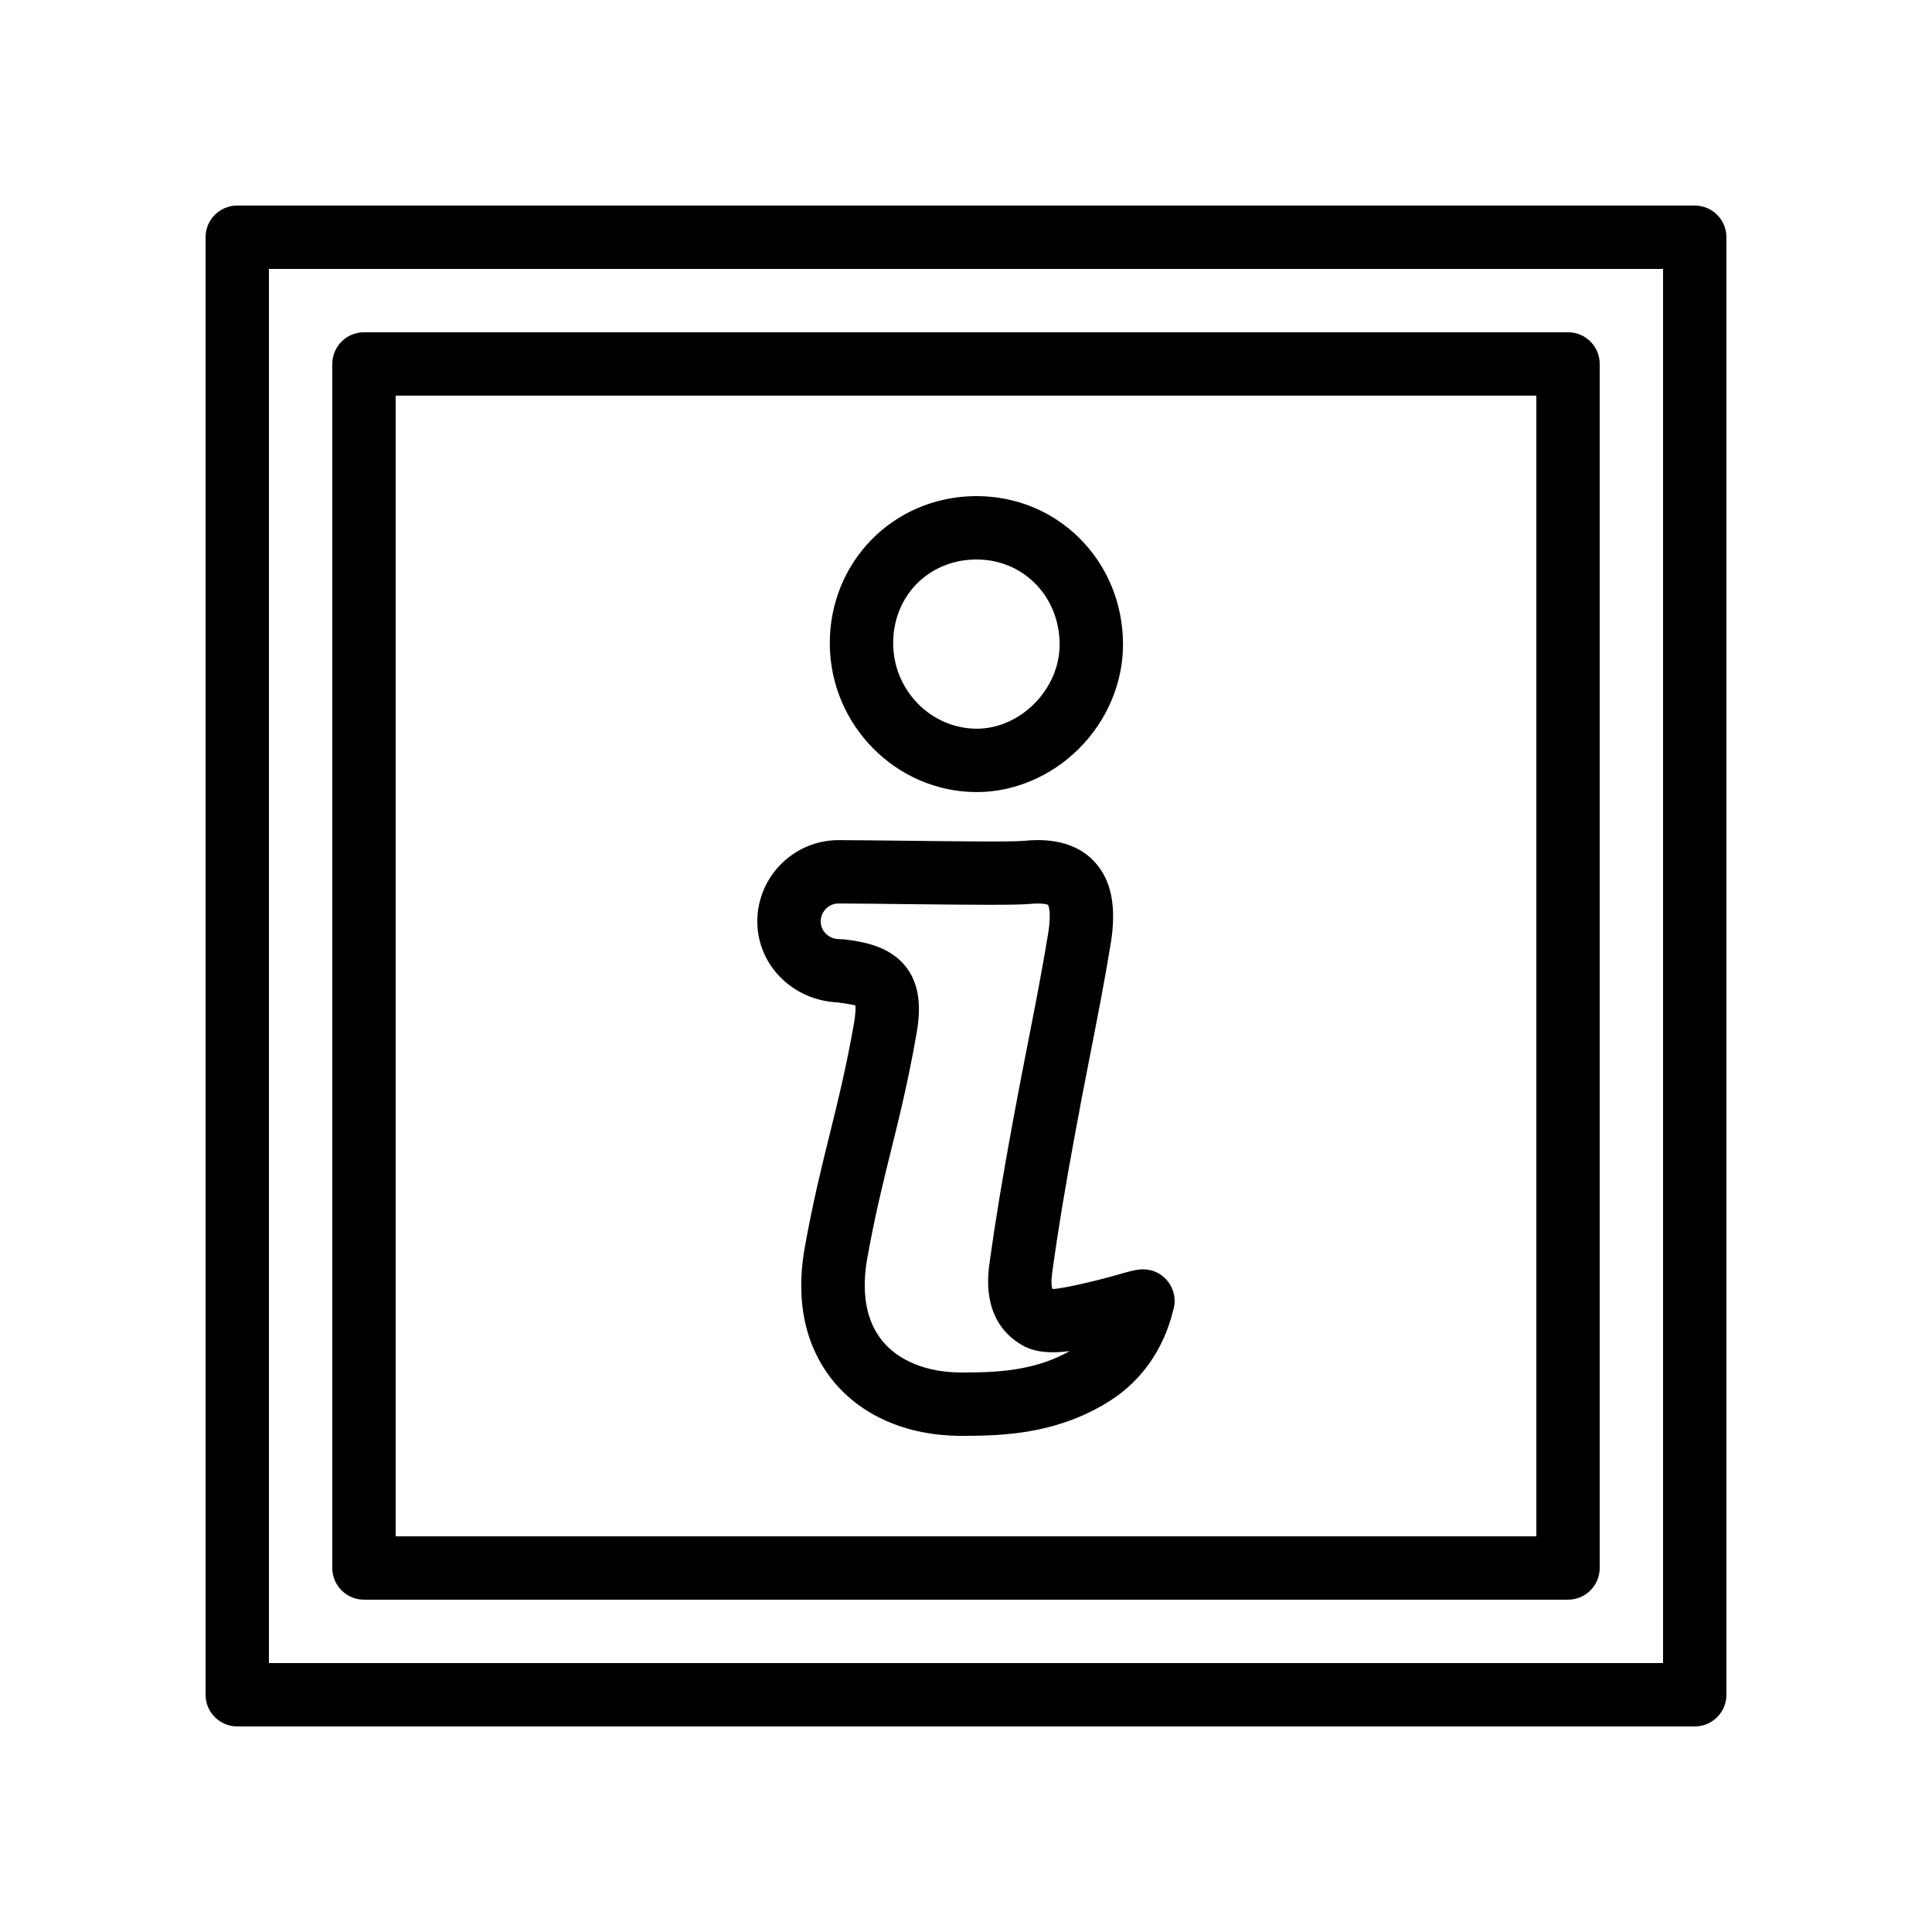
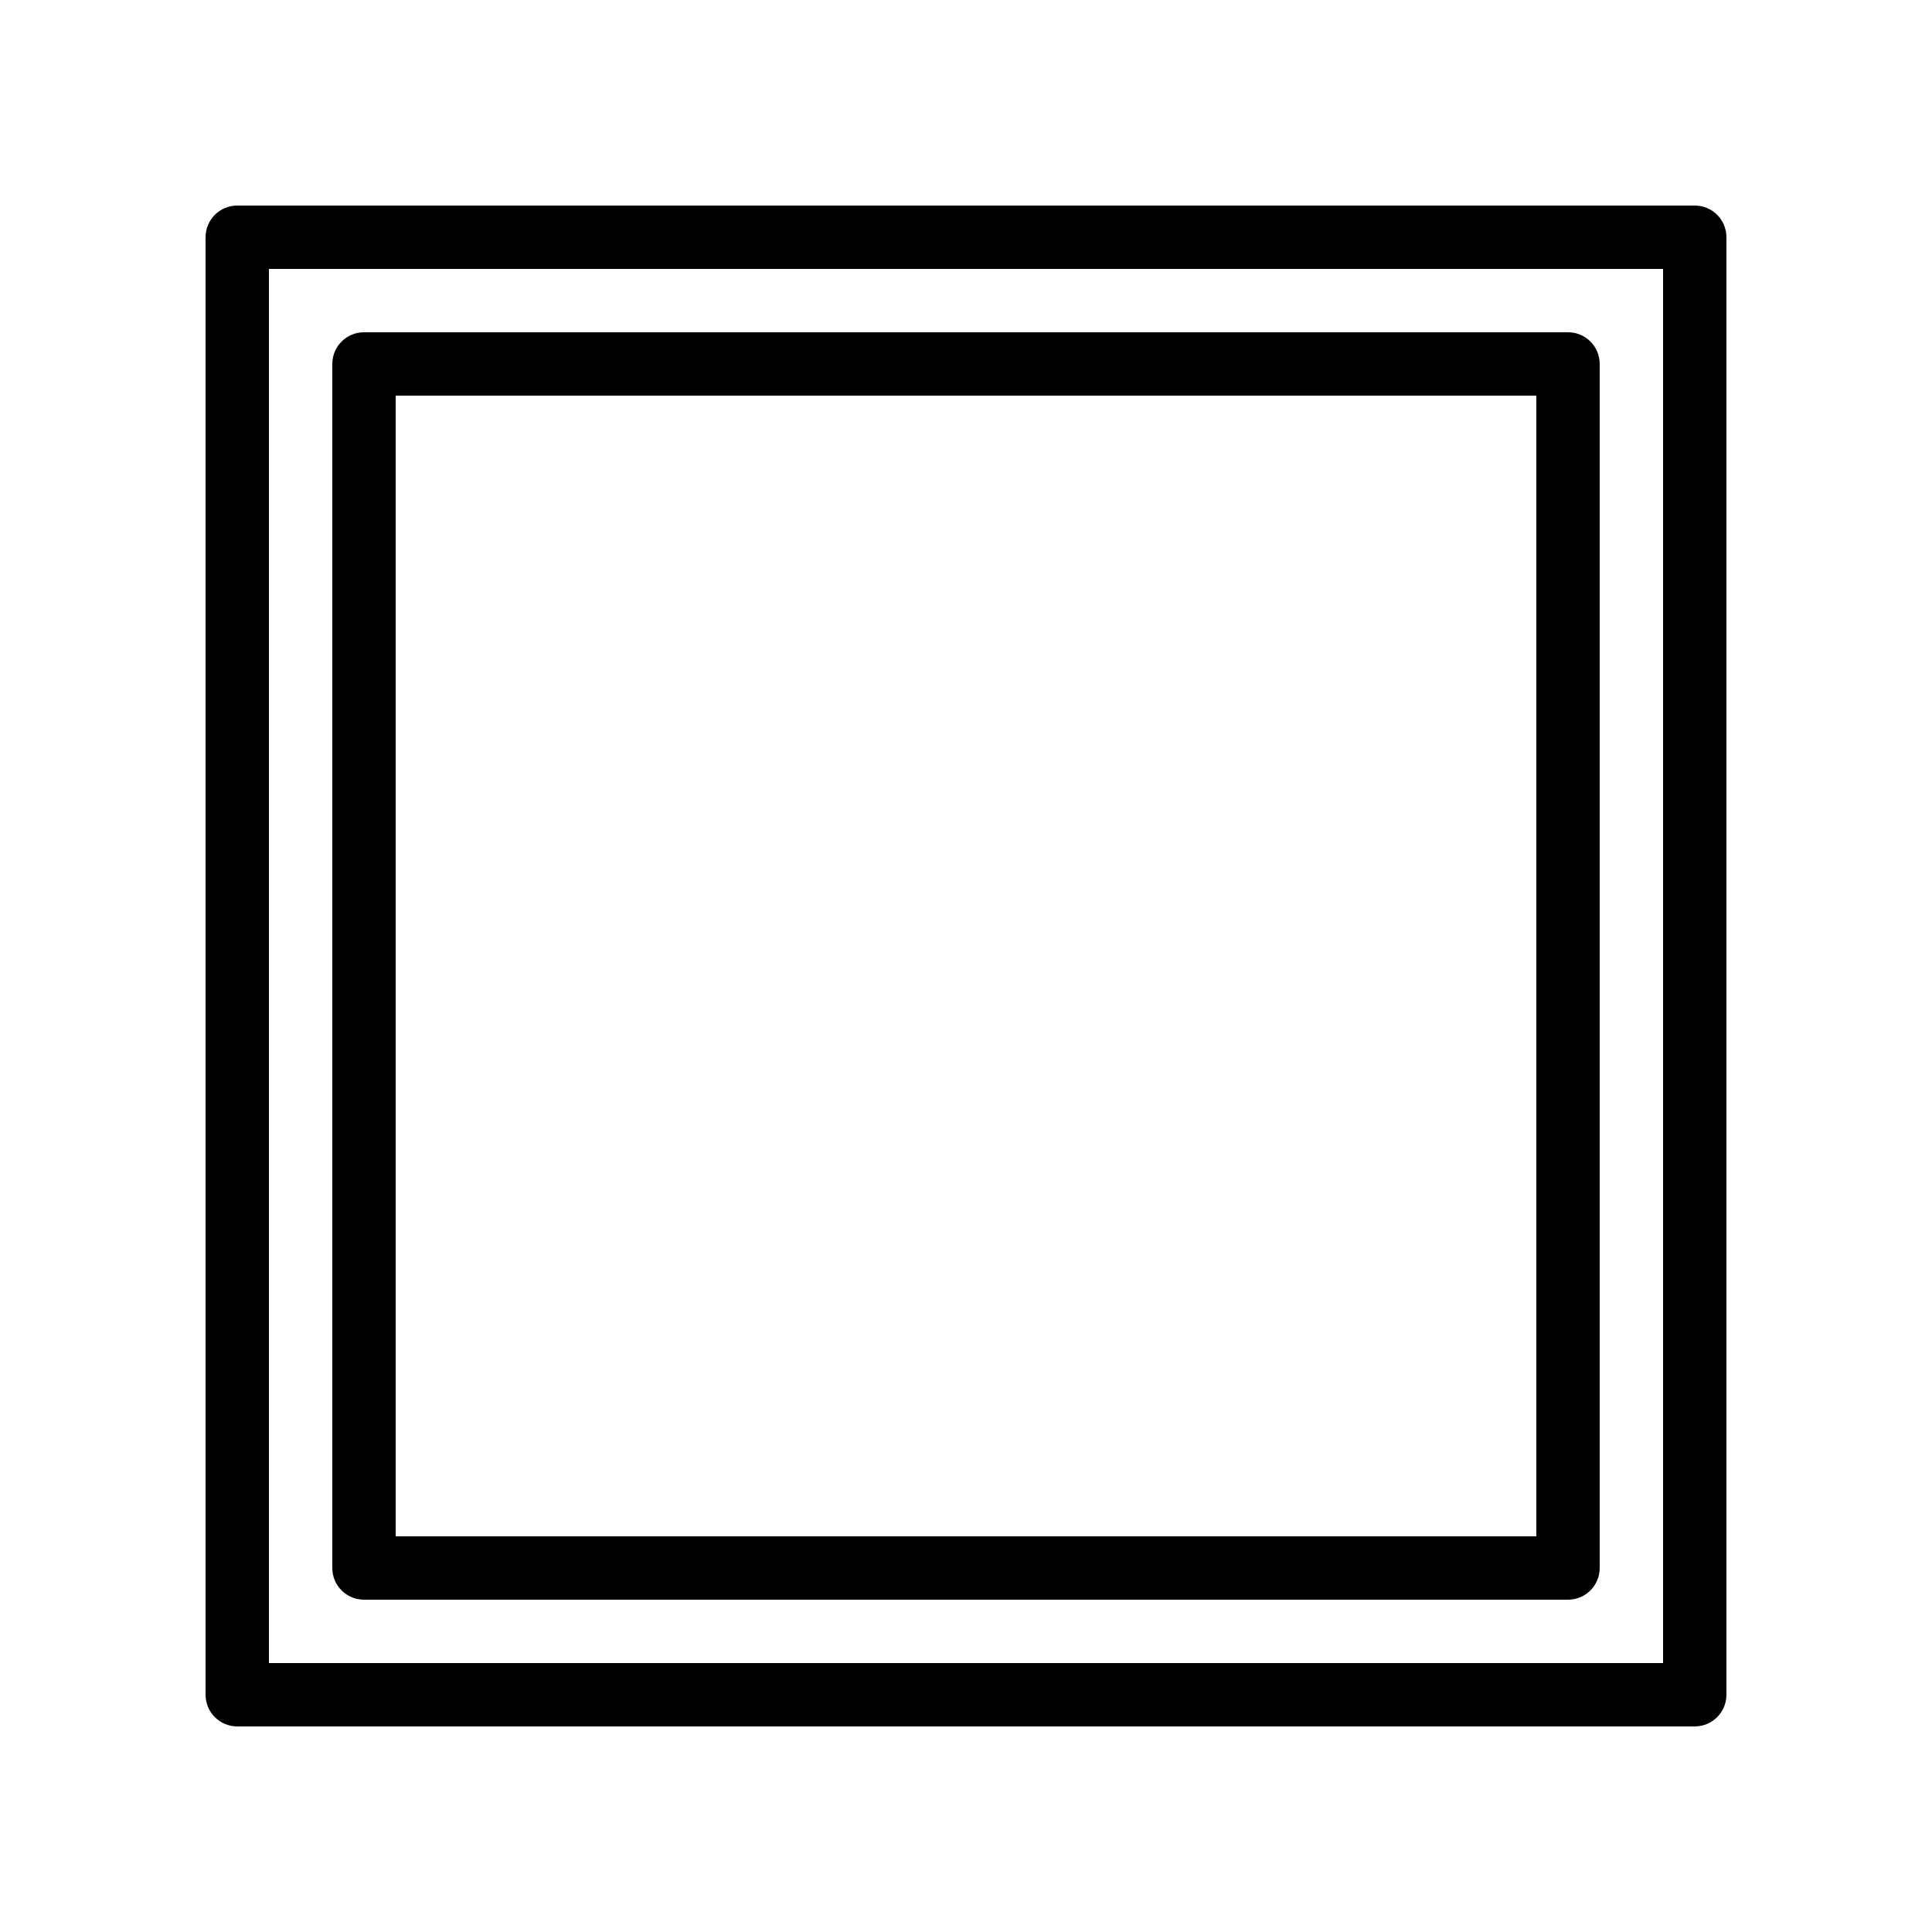
<svg xmlns="http://www.w3.org/2000/svg" fill="#000000" width="800px" height="800px" version="1.1" viewBox="144 144 512 512">
  <g>
-     <path d="m446.11 480.42c-1.535 0.141-3.215 0.613-6.871 1.664-3.246 0.934-13.039 3.387-16.293 3.527-0.277-0.508-0.492-1.762 0.016-5.266 1.484-10.629 3.379-22.059 5.969-36.016 1.207-6.668 2.508-13.316 3.812-19.969 1.992-10.16 3.984-20.32 5.648-30.535 1.543-9.668 0.105-16.703-4.387-21.5-6.199-6.633-15.508-5.773-18.566-5.504-3.402 0.32-17.68 0.141-30.273 0-6.578-0.082-13.211-0.156-18.918-0.18-11.883 0-21.551 9.668-21.551 21.551 0 11.391 9.184 20.895 21.32 21.461 3.254 0.387 4.527 0.82 4.656 0.746 0.082 0.469 0.172 1.871-0.426 5.184-2.066 11.652-4.172 20.18-6.414 29.207-2.156 8.707-4.379 17.703-6.512 29.543-3.297 18.008 2.32 29.406 7.609 35.801 7.602 9.184 19.508 14.293 33.578 14.391 6.191 0 12.816-0.172 19.223-1.402 7.66-1.426 14.605-4.133 20.605-8.02 8.215-5.231 14.07-13.645 16.531-23.715 0.277-0.852 0.426-1.738 0.426-2.617 0-2.363-1-4.617-2.746-6.207-1.738-1.598-4.008-2.359-6.438-2.144zm-31.484 26.195c-4.797 0.926-9.906 1.113-16.047 1.113-8.961-0.066-16.316-3.019-20.695-8.305-4.32-5.223-5.715-12.859-4.027-22.09 2.043-11.332 4.102-19.672 6.289-28.504 2.207-8.906 4.484-18.113 6.633-30.281 1.008-5.492 1.633-12.496-2.461-18.016-4.082-5.492-10.719-6.922-16.672-7.594-0.254-0.031-1.113-0.051-1.371-0.059-2.633-0.051-4.781-2.156-4.781-4.691 0-2.625 2.133-4.758 4.723-4.758 5.633 0.023 12.219 0.098 18.754 0.18 17.27 0.188 28.027 0.285 32.004-0.066 3.535-0.32 4.691 0.223 4.746 0.223 0.066 0.113 0.984 1.797 0.09 7.379-1.633 10.004-3.59 19.992-5.551 29.98-1.312 6.723-2.633 13.457-3.856 20.172-2.625 14.168-4.559 25.84-6.066 36.672-0.59 4.019-2.363 16.234 8.617 22.559 3.312 1.879 7.551 2.18 12.52 1.523-3.781 2.152-8.086 3.68-12.848 4.562z" />
-     <path d="m402.61 353.91h0.246c9.863 0 19.703-4.164 27.027-11.465 7.488-7.453 11.758-17.555 11.727-27.715-0.031-10.832-4.184-20.867-11.684-28.25-7.231-7.109-16.844-11.004-27.125-11.004h-0.566c-21.656 0.312-38.492 17.574-38.328 39.285 0.164 21.43 17.523 38.992 38.703 39.148zm-0.141-61.641h0.328c5.848 0 11.285 2.188 15.352 6.184 4.281 4.215 6.648 10.012 6.668 16.328 0.016 5.715-2.453 11.457-6.781 15.77-4.199 4.184-9.719 6.566-15.172 6.566h-0.133c-12.051-0.09-21.934-10.176-22.031-22.484-0.098-12.57 9.266-22.184 21.77-22.363z" />
    <path d="m601.52 206.87c0-4.641-3.754-8.398-8.398-8.398l-386.25 0.004c-4.641 0-8.395 3.754-8.395 8.395v386.25c0 4.641 3.754 8.398 8.398 8.398h386.25c4.641 0 8.398-3.754 8.398-8.398zm-16.793 377.86h-369.46v-369.46h369.46z" />
    <path d="m240.46 567.93h319.08c4.641 0 8.398-3.754 8.398-8.398v-319.08c0-4.641-3.754-8.398-8.398-8.398l-319.08 0.004c-4.641 0-8.398 3.754-8.398 8.398v319.08c0.004 4.641 3.758 8.395 8.398 8.395zm8.398-319.08h302.29v302.29h-302.29z" />
  </g>
</svg>